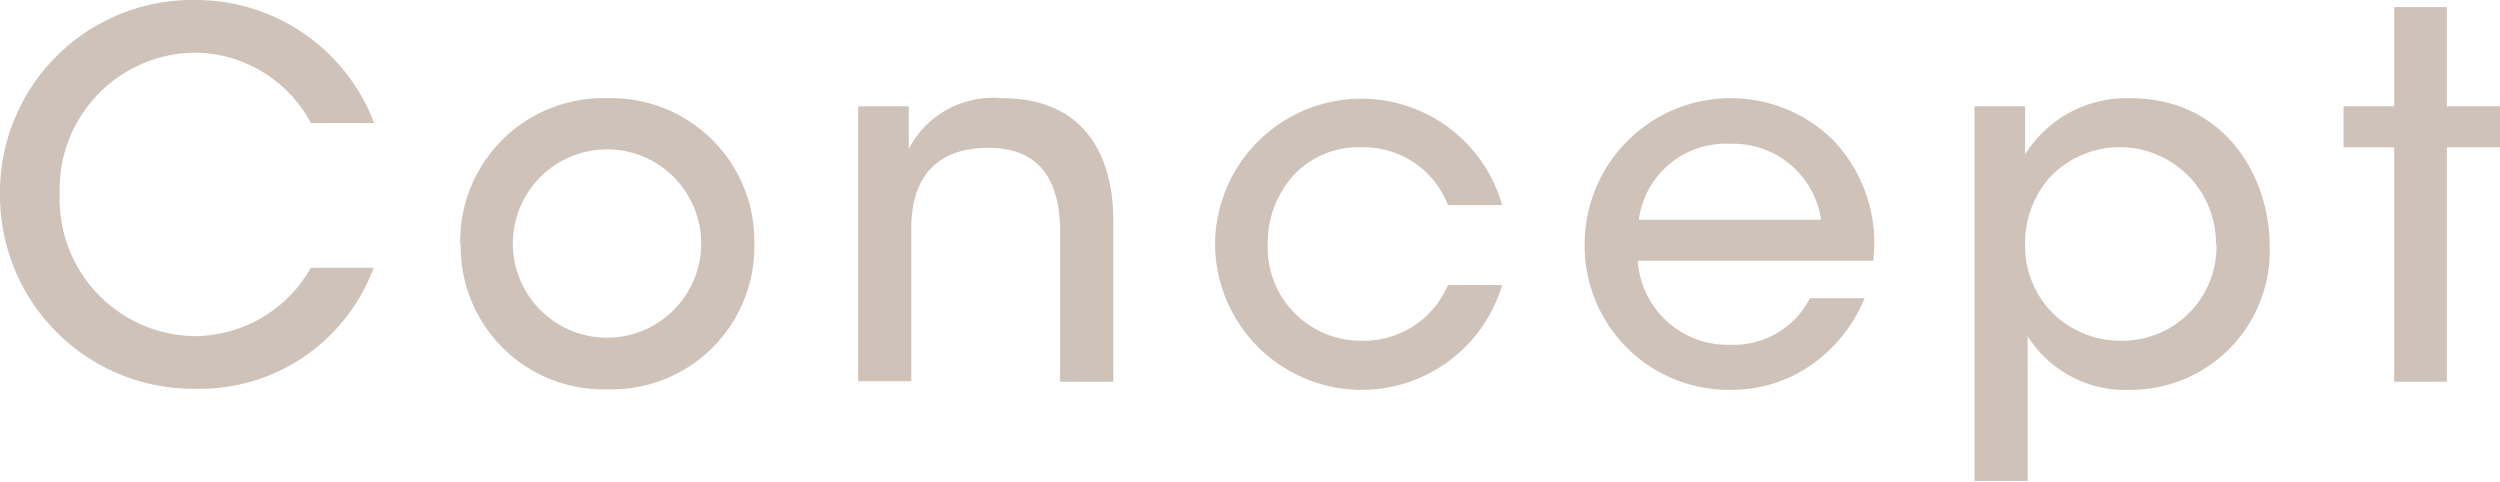
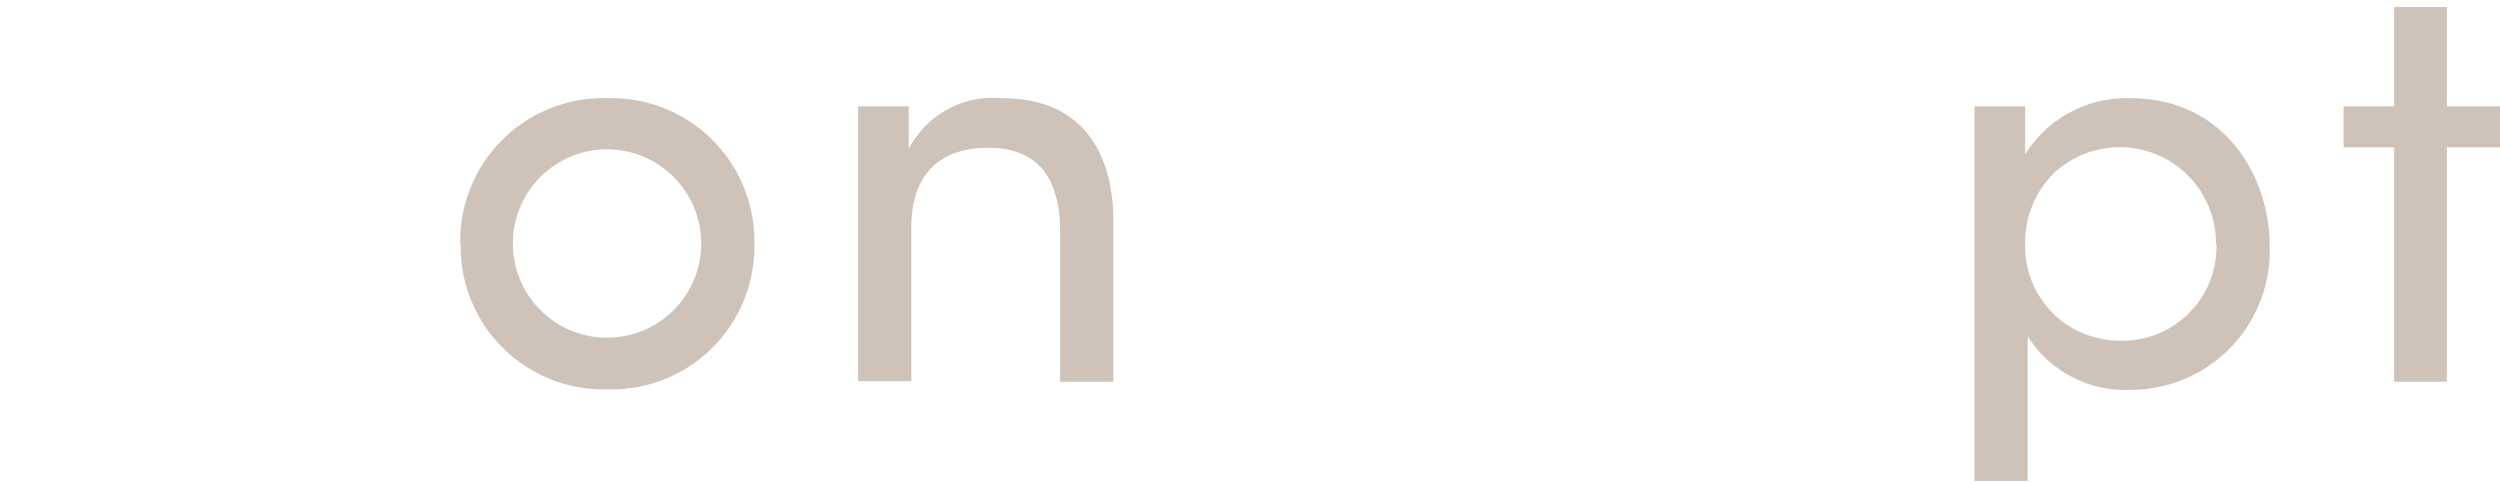
<svg xmlns="http://www.w3.org/2000/svg" viewBox="0 0 98.76 19.04">
  <defs>
    <style>.cls-1{fill:#cec2b9;}</style>
  </defs>
  <title>Asset 13</title>
  <g id="Layer_2" data-name="Layer 2">
    <g id="text">
-       <path class="cls-1" d="M14.76,10.58a7.33,7.33,0,0,1-7,4.78A7.64,7.64,0,0,1,0,7.66,7.6,7.6,0,0,1,7.72,0a7.53,7.53,0,0,1,7.06,4.86h-2.5A5.23,5.23,0,0,0,7.7,2.08,5.39,5.39,0,0,0,2.36,7.66a5.41,5.41,0,0,0,5.36,5.62,5.31,5.31,0,0,0,4.56-2.7Z" />
      <path class="cls-1" d="M18.18,9.62A5.65,5.65,0,0,1,24,3.88a5.65,5.65,0,0,1,5.8,5.76A5.64,5.64,0,0,1,24,15.38a5.64,5.64,0,0,1-5.8-5.74Zm2.08,0a3.72,3.72,0,1,0,7.44,0,3.72,3.72,0,1,0-7.44,0Z" />
      <path class="cls-1" d="M33.9,4.2h2V5.88a3.75,3.75,0,0,1,3.68-2c3.48,0,4.4,2.56,4.4,4.82v6.38h-2.1V9.18c0-2-.76-3.36-2.88-3.34S36,7.14,36,9v6.06H33.9Z" />
-       <path class="cls-1" d="M59.34,11.26A5.79,5.79,0,0,1,48,9.64,5.78,5.78,0,0,1,59.34,8.1H57.2a3.56,3.56,0,0,0-3.4-2.28,3.51,3.51,0,0,0-2.66,1.06,4,4,0,0,0-1.06,2.76,3.68,3.68,0,0,0,3.72,3.82,3.61,3.61,0,0,0,3.4-2.2Z" />
-       <path class="cls-1" d="M64.7,10.3a3.55,3.55,0,0,0,3.66,3.32,3.38,3.38,0,0,0,3.14-1.84h2.16a6,6,0,0,1-2.2,2.7,5.52,5.52,0,0,1-3.1.92A5.69,5.69,0,0,1,62.6,9.66a5.77,5.77,0,0,1,9.76-4.18A5.87,5.87,0,0,1,74,10.3Zm7.24-1.62a3.51,3.51,0,0,0-3.6-3,3.46,3.46,0,0,0-3.6,3Z" />
      <path class="cls-1" d="M78,4.2h2V6.1a4.73,4.73,0,0,1,4.16-2.22c3.74,0,5.5,3.12,5.5,5.82a5.49,5.49,0,0,1-5.48,5.7,4.56,4.56,0,0,1-4.08-2.12V19H78Zm9.54,5.42a3.8,3.8,0,0,0-6.5-2.68A3.88,3.88,0,0,0,80,9.66a3.76,3.76,0,0,0,1.08,2.7,3.81,3.81,0,0,0,2.7,1.1,3.72,3.72,0,0,0,3.78-3.82Z" />
      <path class="cls-1" d="M94.58,5.82h-2V4.2h2V.28h2.08V4.2h2.1V5.82h-2.1v9.26H94.58Z" />
    </g>
  </g>
</svg>